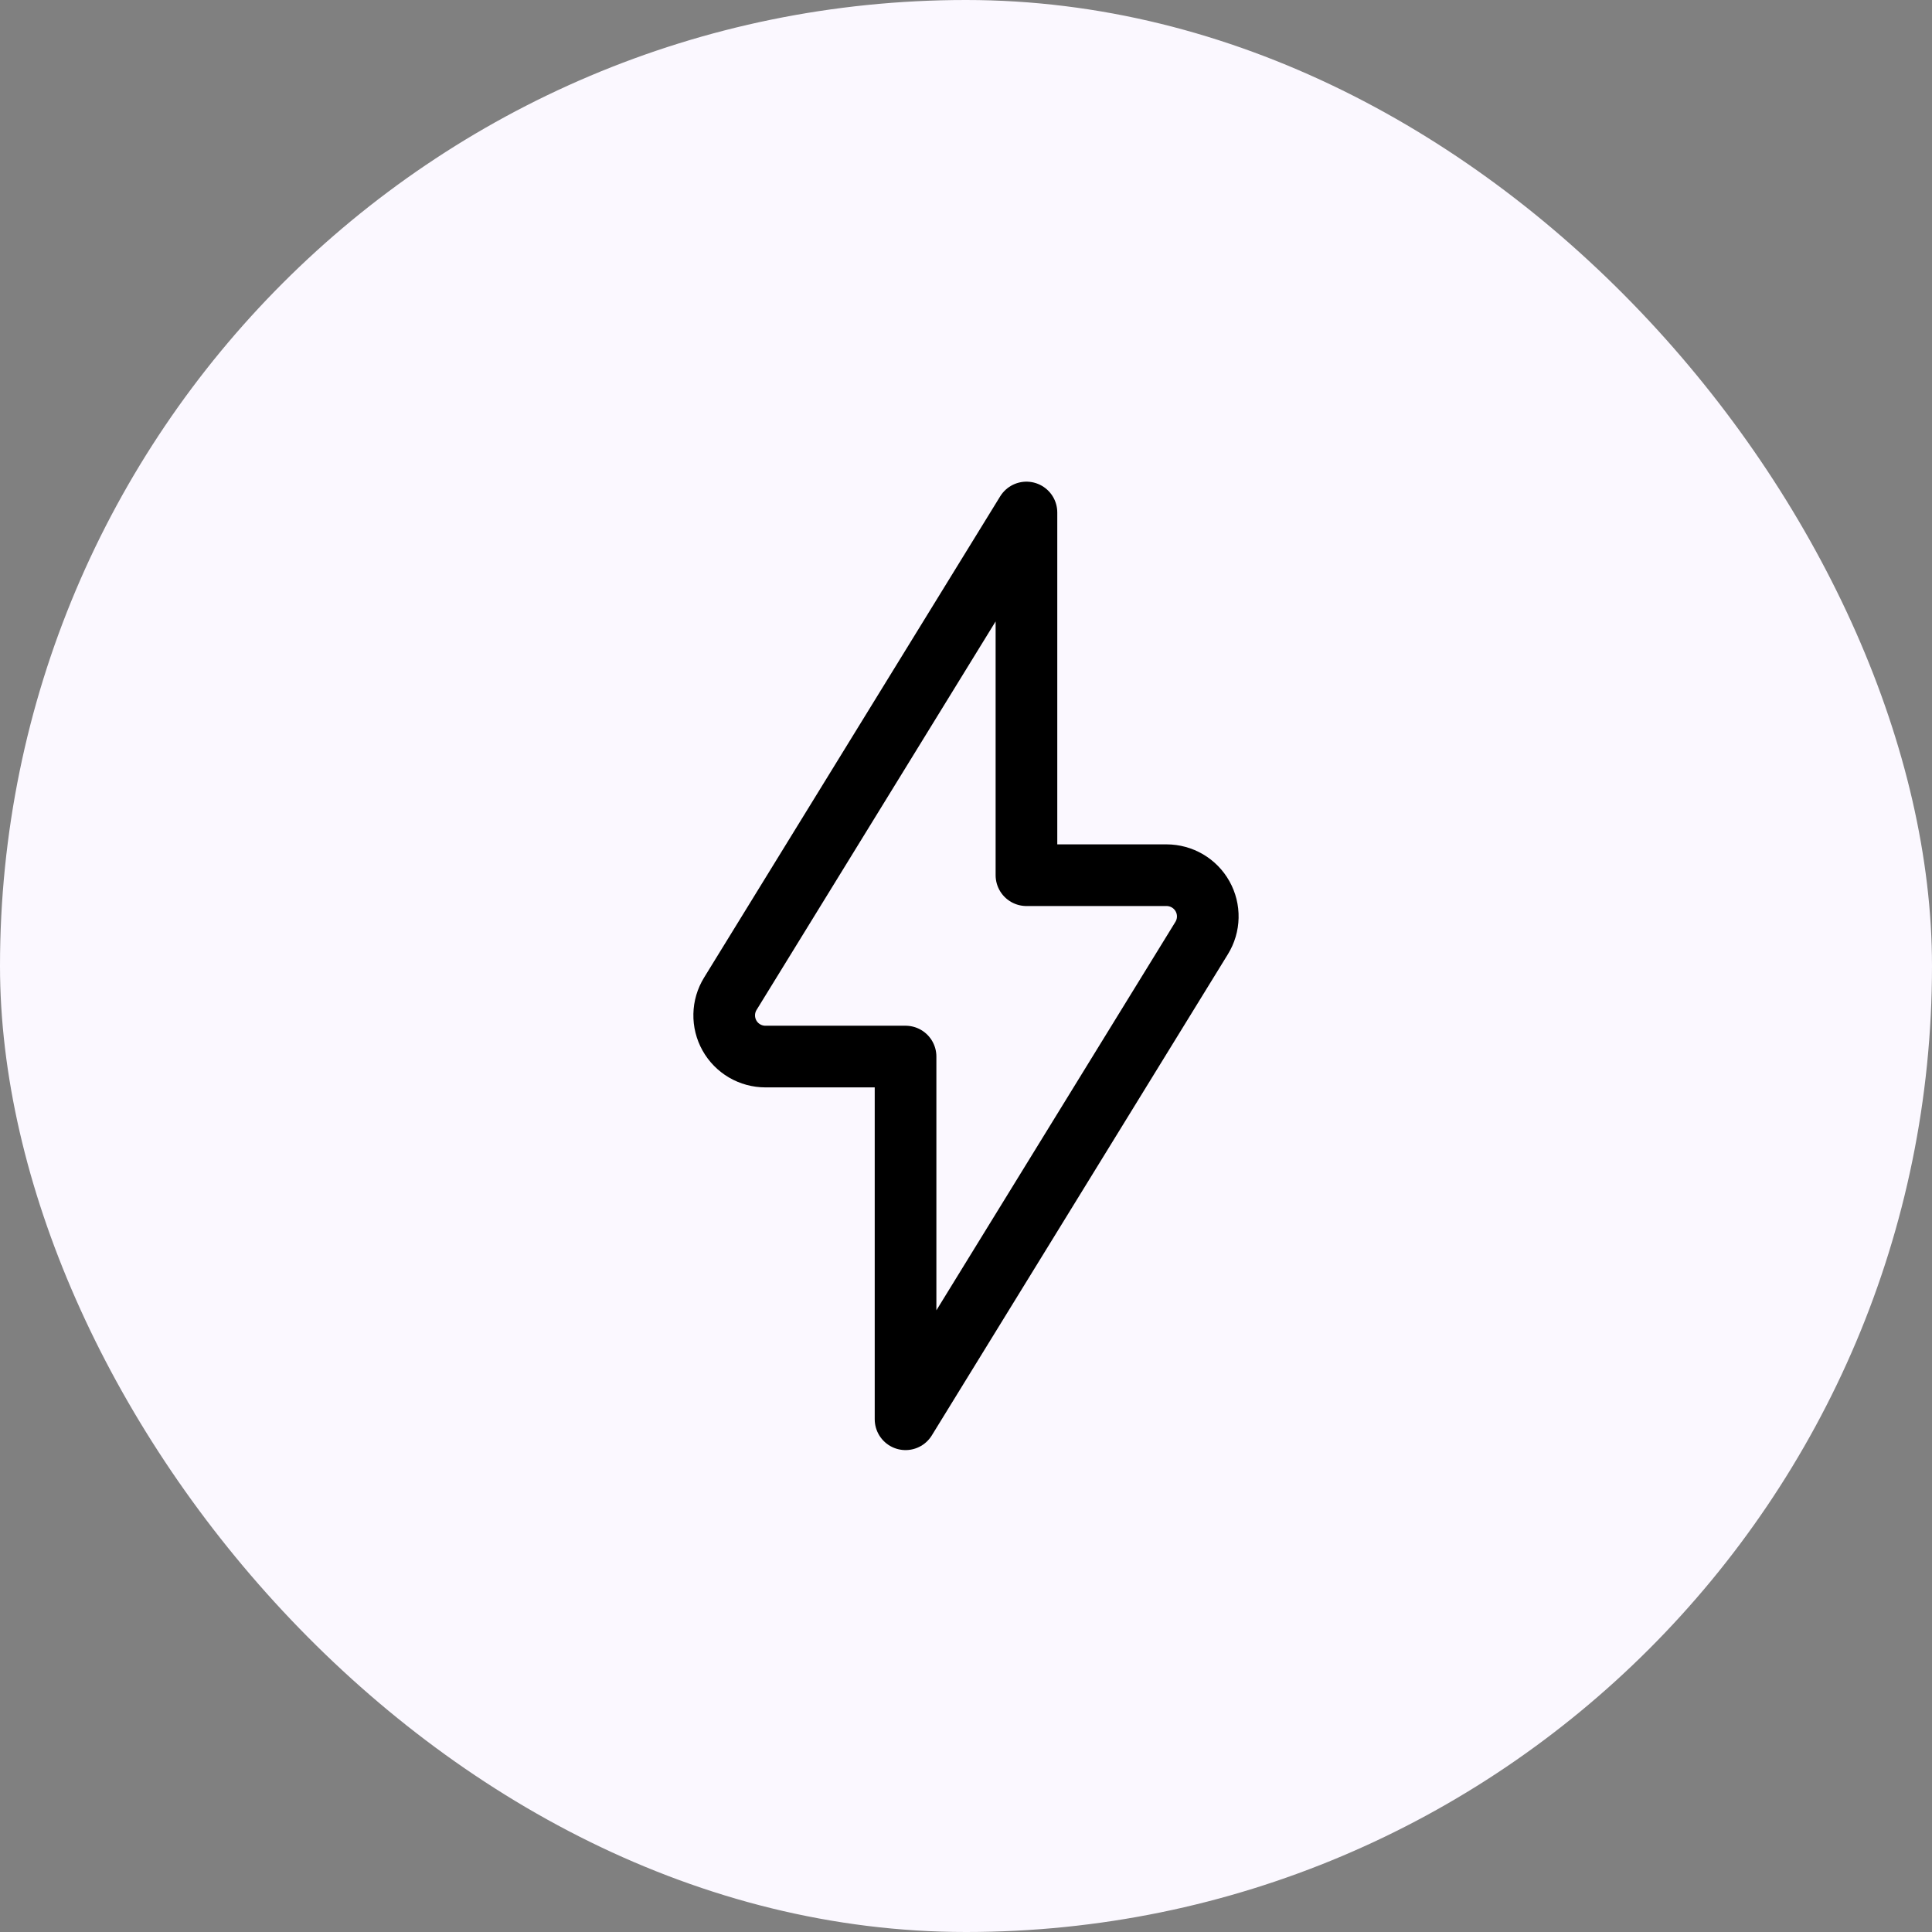
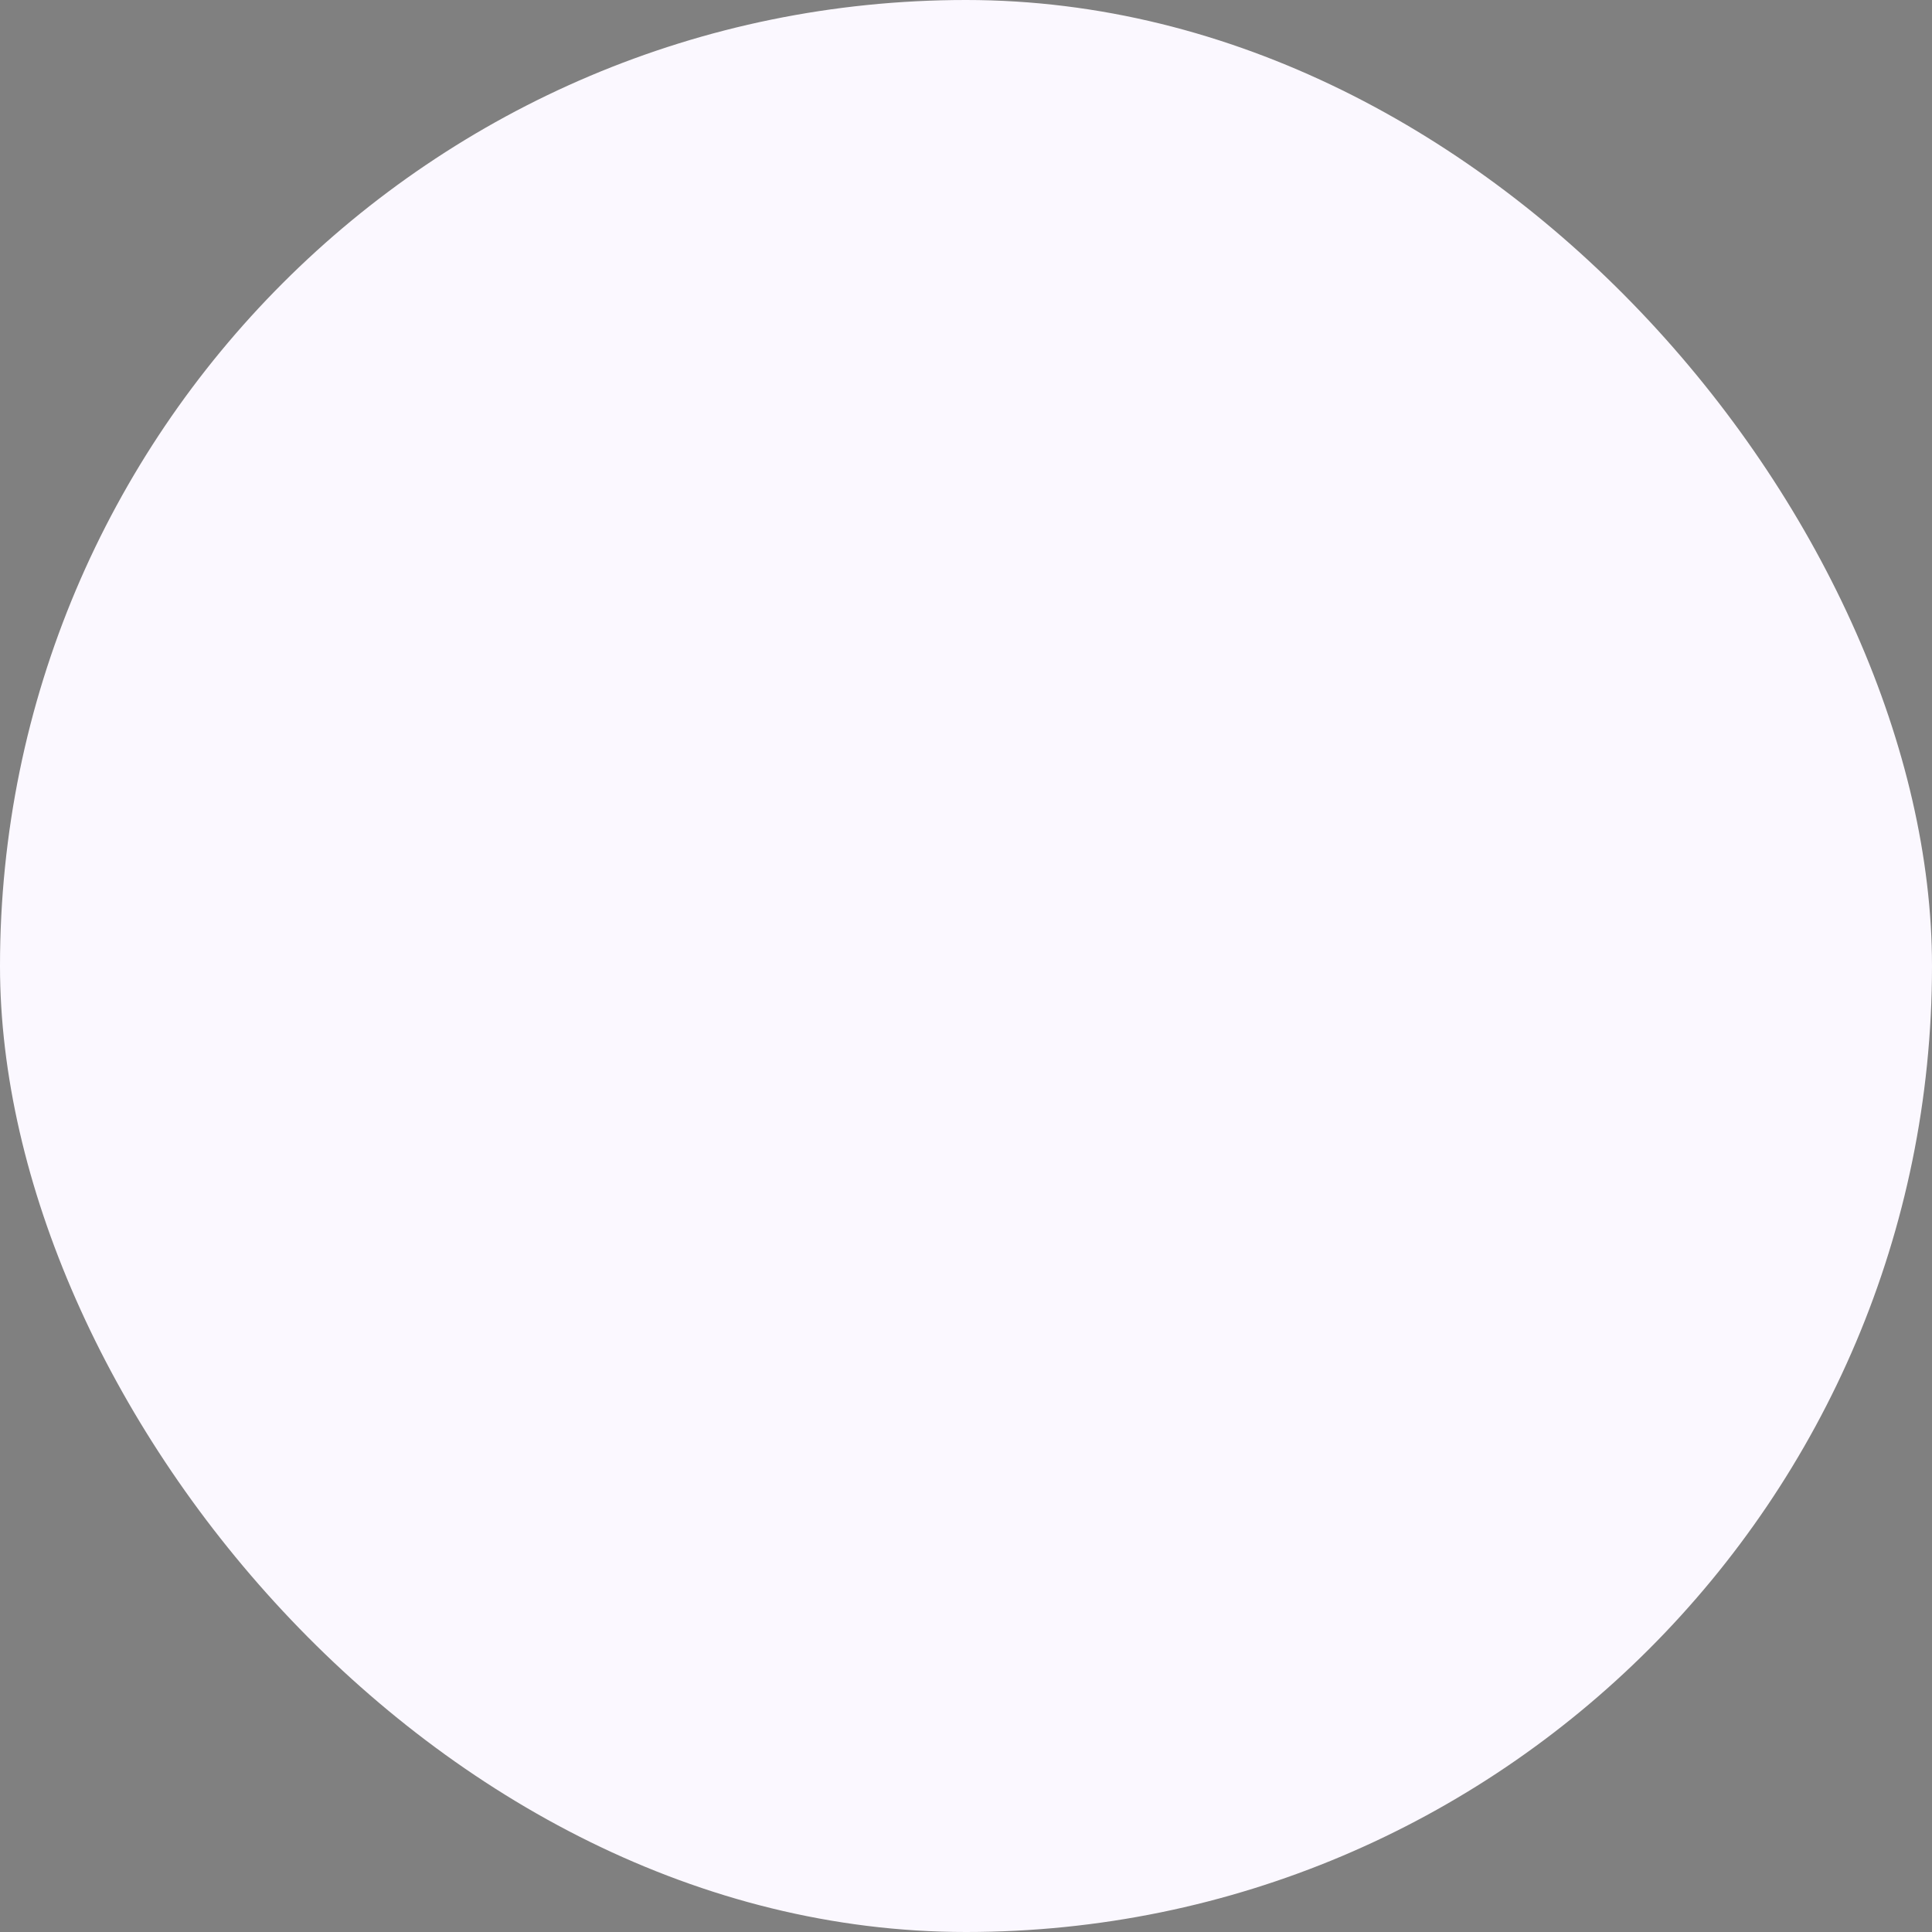
<svg xmlns="http://www.w3.org/2000/svg" width="94" height="94" viewBox="0 0 94 94" fill="none">
  <rect x="0" y="0" width="94" height="94" fill="#808080" stroke="none" />
  <rect width="94" height="94" rx="47" fill="#FBF8FF" />
-   <path d="M58.466 45.639C58.653 45.335 58.756 44.987 58.763 44.63C58.771 44.274 58.683 43.921 58.509 43.61C58.335 43.298 58.081 43.039 57.773 42.858C57.466 42.678 57.115 42.583 56.759 42.582H49.941V24.935L35.533 48.351C35.346 48.655 35.243 49.003 35.236 49.36C35.228 49.716 35.316 50.068 35.49 50.38C35.664 50.691 35.918 50.95 36.226 51.131C36.534 51.311 36.884 51.406 37.241 51.406H44.059V69.053L58.466 45.639Z" stroke="black" stroke-width="3" stroke-linecap="round" stroke-linejoin="round" />
</svg>